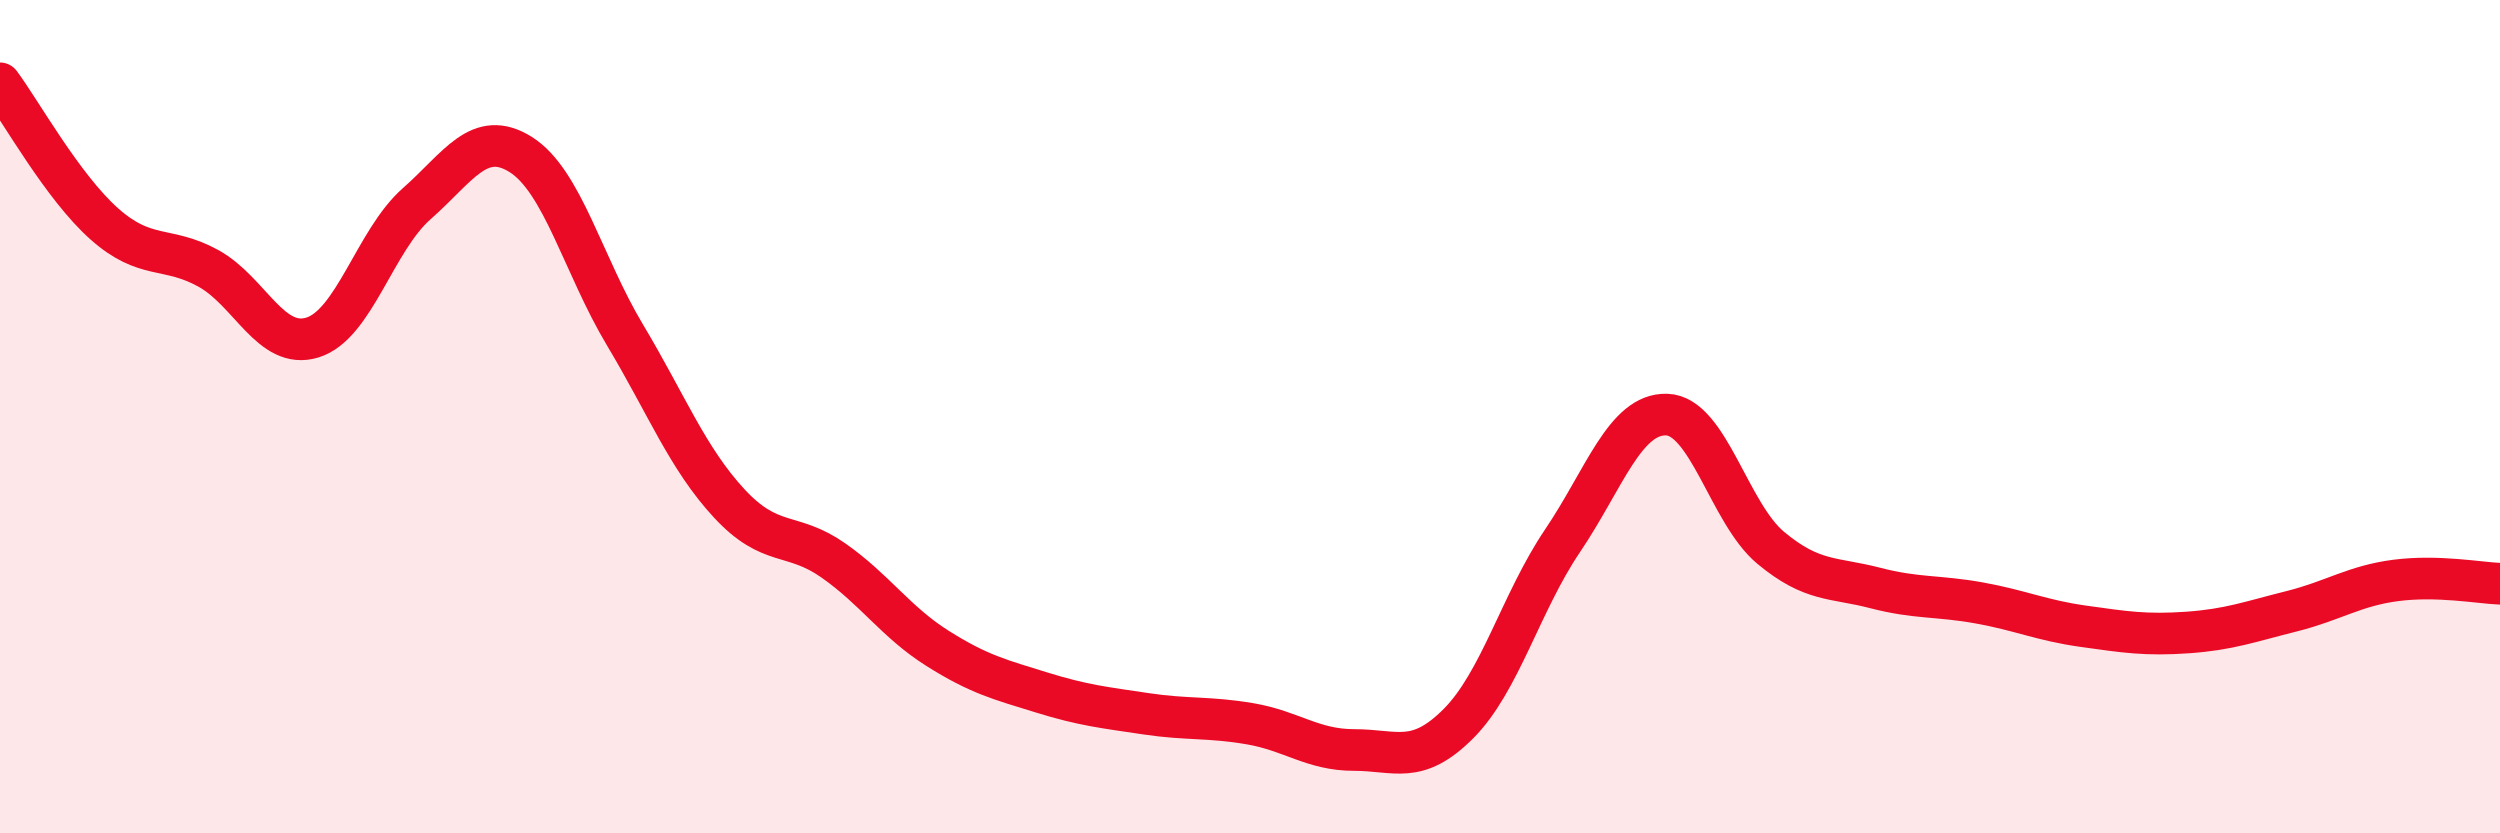
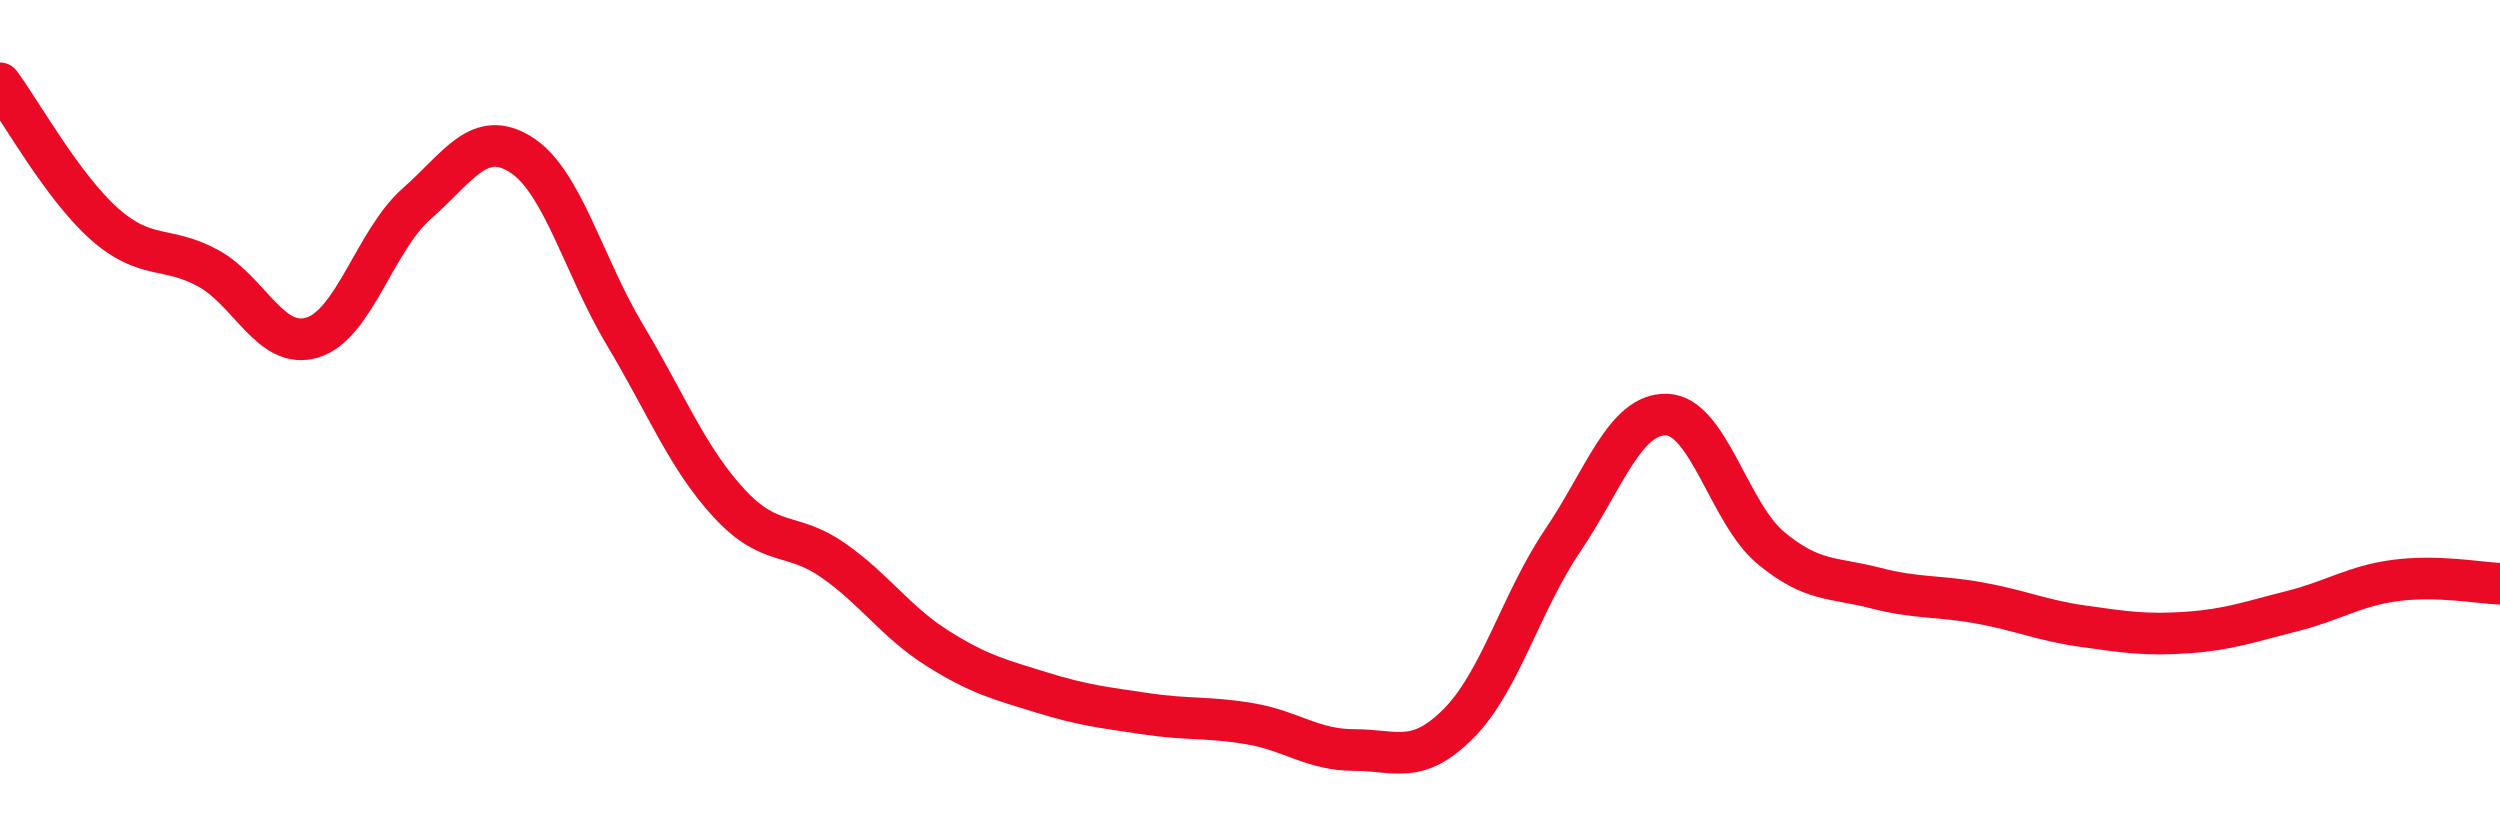
<svg xmlns="http://www.w3.org/2000/svg" width="60" height="20" viewBox="0 0 60 20">
-   <path d="M 0,2 C 0.5,2.67 1.5,4.48 2.5,5.37 C 3.5,6.26 4,5.89 5,6.44 C 6,6.99 6.5,8.41 7.5,8.1 C 8.5,7.79 9,5.77 10,4.89 C 11,4.01 11.5,3.08 12.5,3.71 C 13.5,4.34 14,6.37 15,8.04 C 16,9.71 16.5,11 17.5,12.08 C 18.5,13.16 19,12.75 20,13.45 C 21,14.15 21.5,14.93 22.5,15.56 C 23.5,16.19 24,16.31 25,16.62 C 26,16.93 26.5,16.98 27.5,17.13 C 28.5,17.28 29,17.2 30,17.37 C 31,17.54 31.5,18 32.5,18 C 33.5,18 34,18.37 35,17.37 C 36,16.37 36.5,14.46 37.5,12.98 C 38.5,11.5 39,9.92 40,9.95 C 41,9.98 41.5,12.32 42.5,13.15 C 43.5,13.98 44,13.85 45,14.11 C 46,14.37 46.5,14.29 47.5,14.47 C 48.5,14.65 49,14.89 50,15.03 C 51,15.17 51.5,15.25 52.5,15.18 C 53.5,15.11 54,14.92 55,14.67 C 56,14.42 56.5,14.06 57.5,13.93 C 58.5,13.8 59.5,13.99 60,14.01L60 20L0 20Z" fill="#EB0A25" opacity="0.1" stroke-linecap="round" stroke-linejoin="round" />
  <path d="M 0,2 C 0.5,2.67 1.5,4.48 2.5,5.37 C 3.5,6.26 4,5.89 5,6.44 C 6,6.99 6.5,8.41 7.5,8.1 C 8.5,7.79 9,5.77 10,4.89 C 11,4.01 11.5,3.08 12.5,3.71 C 13.5,4.34 14,6.37 15,8.04 C 16,9.71 16.5,11 17.5,12.08 C 18.5,13.16 19,12.75 20,13.45 C 21,14.15 21.5,14.93 22.5,15.56 C 23.5,16.19 24,16.31 25,16.62 C 26,16.93 26.5,16.98 27.5,17.13 C 28.5,17.28 29,17.2 30,17.37 C 31,17.54 31.5,18 32.5,18 C 33.5,18 34,18.37 35,17.37 C 36,16.37 36.5,14.46 37.5,12.98 C 38.5,11.5 39,9.92 40,9.95 C 41,9.98 41.5,12.32 42.5,13.15 C 43.5,13.98 44,13.85 45,14.11 C 46,14.37 46.5,14.29 47.5,14.47 C 48.5,14.65 49,14.89 50,15.03 C 51,15.17 51.5,15.25 52.5,15.18 C 53.5,15.11 54,14.92 55,14.67 C 56,14.42 56.5,14.06 57.5,13.93 C 58.5,13.8 59.5,13.99 60,14.01" stroke="#EB0A25" stroke-width="1" fill="none" stroke-linecap="round" stroke-linejoin="round" />
</svg>